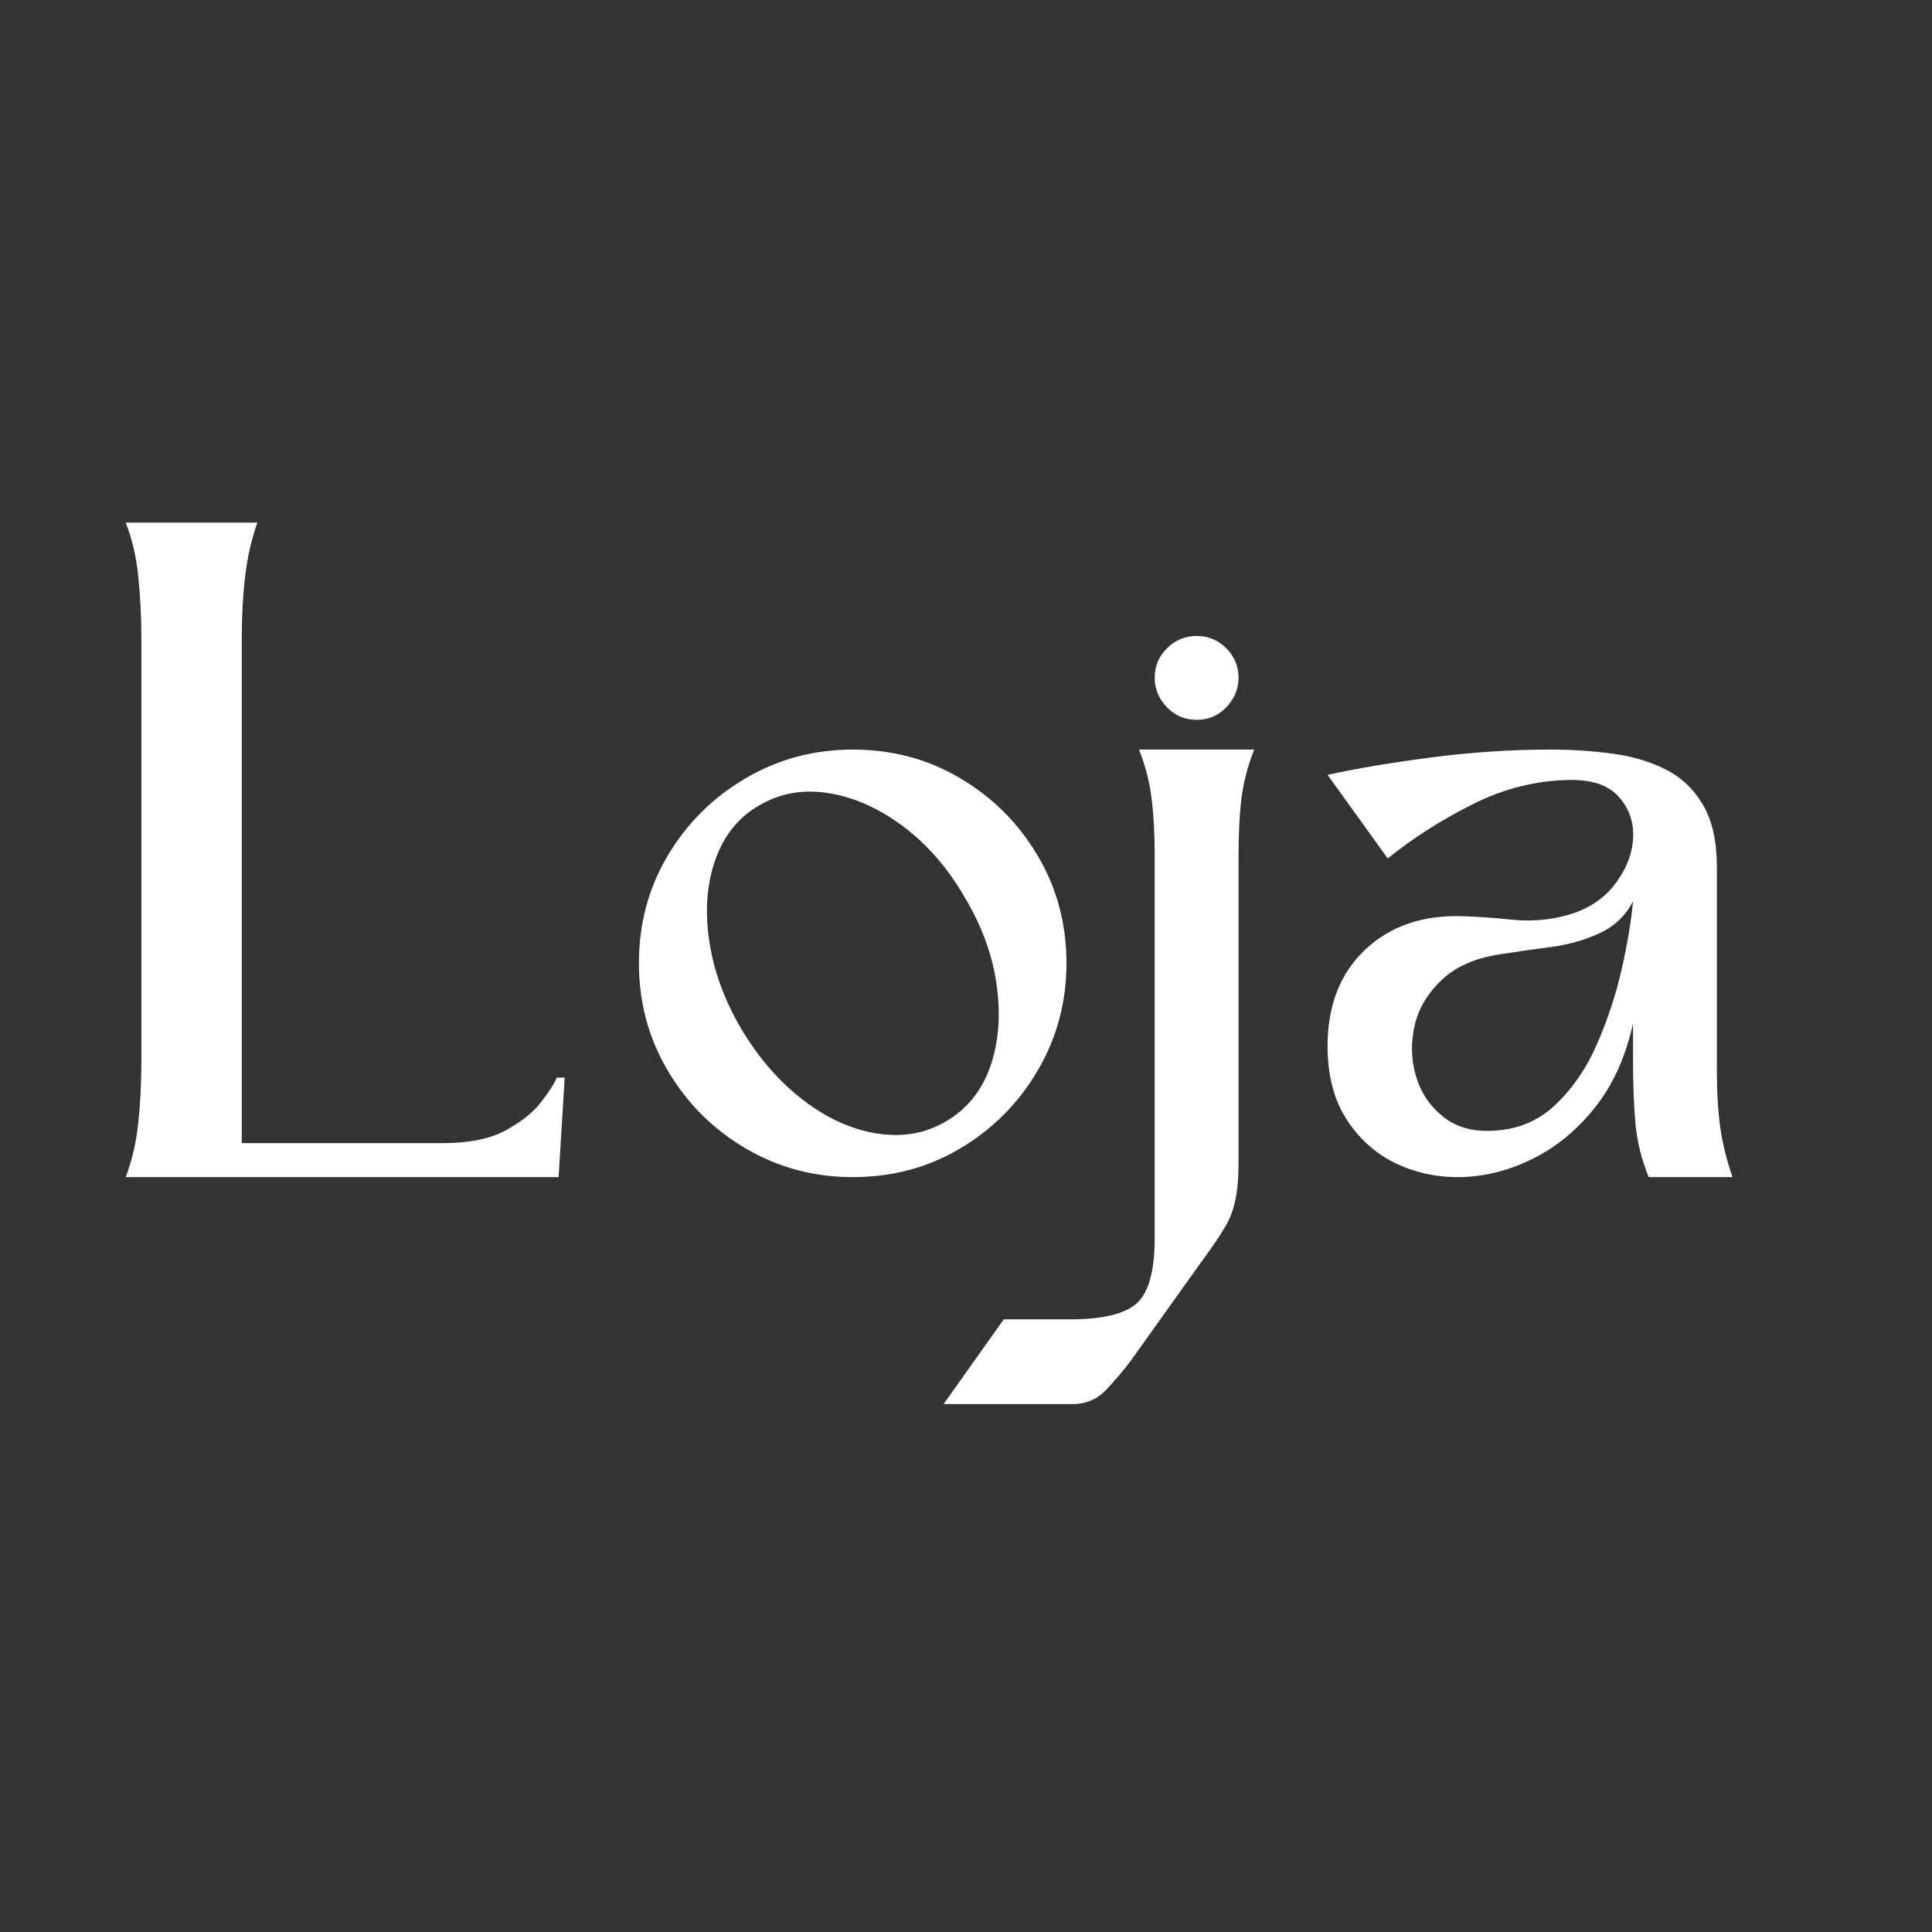
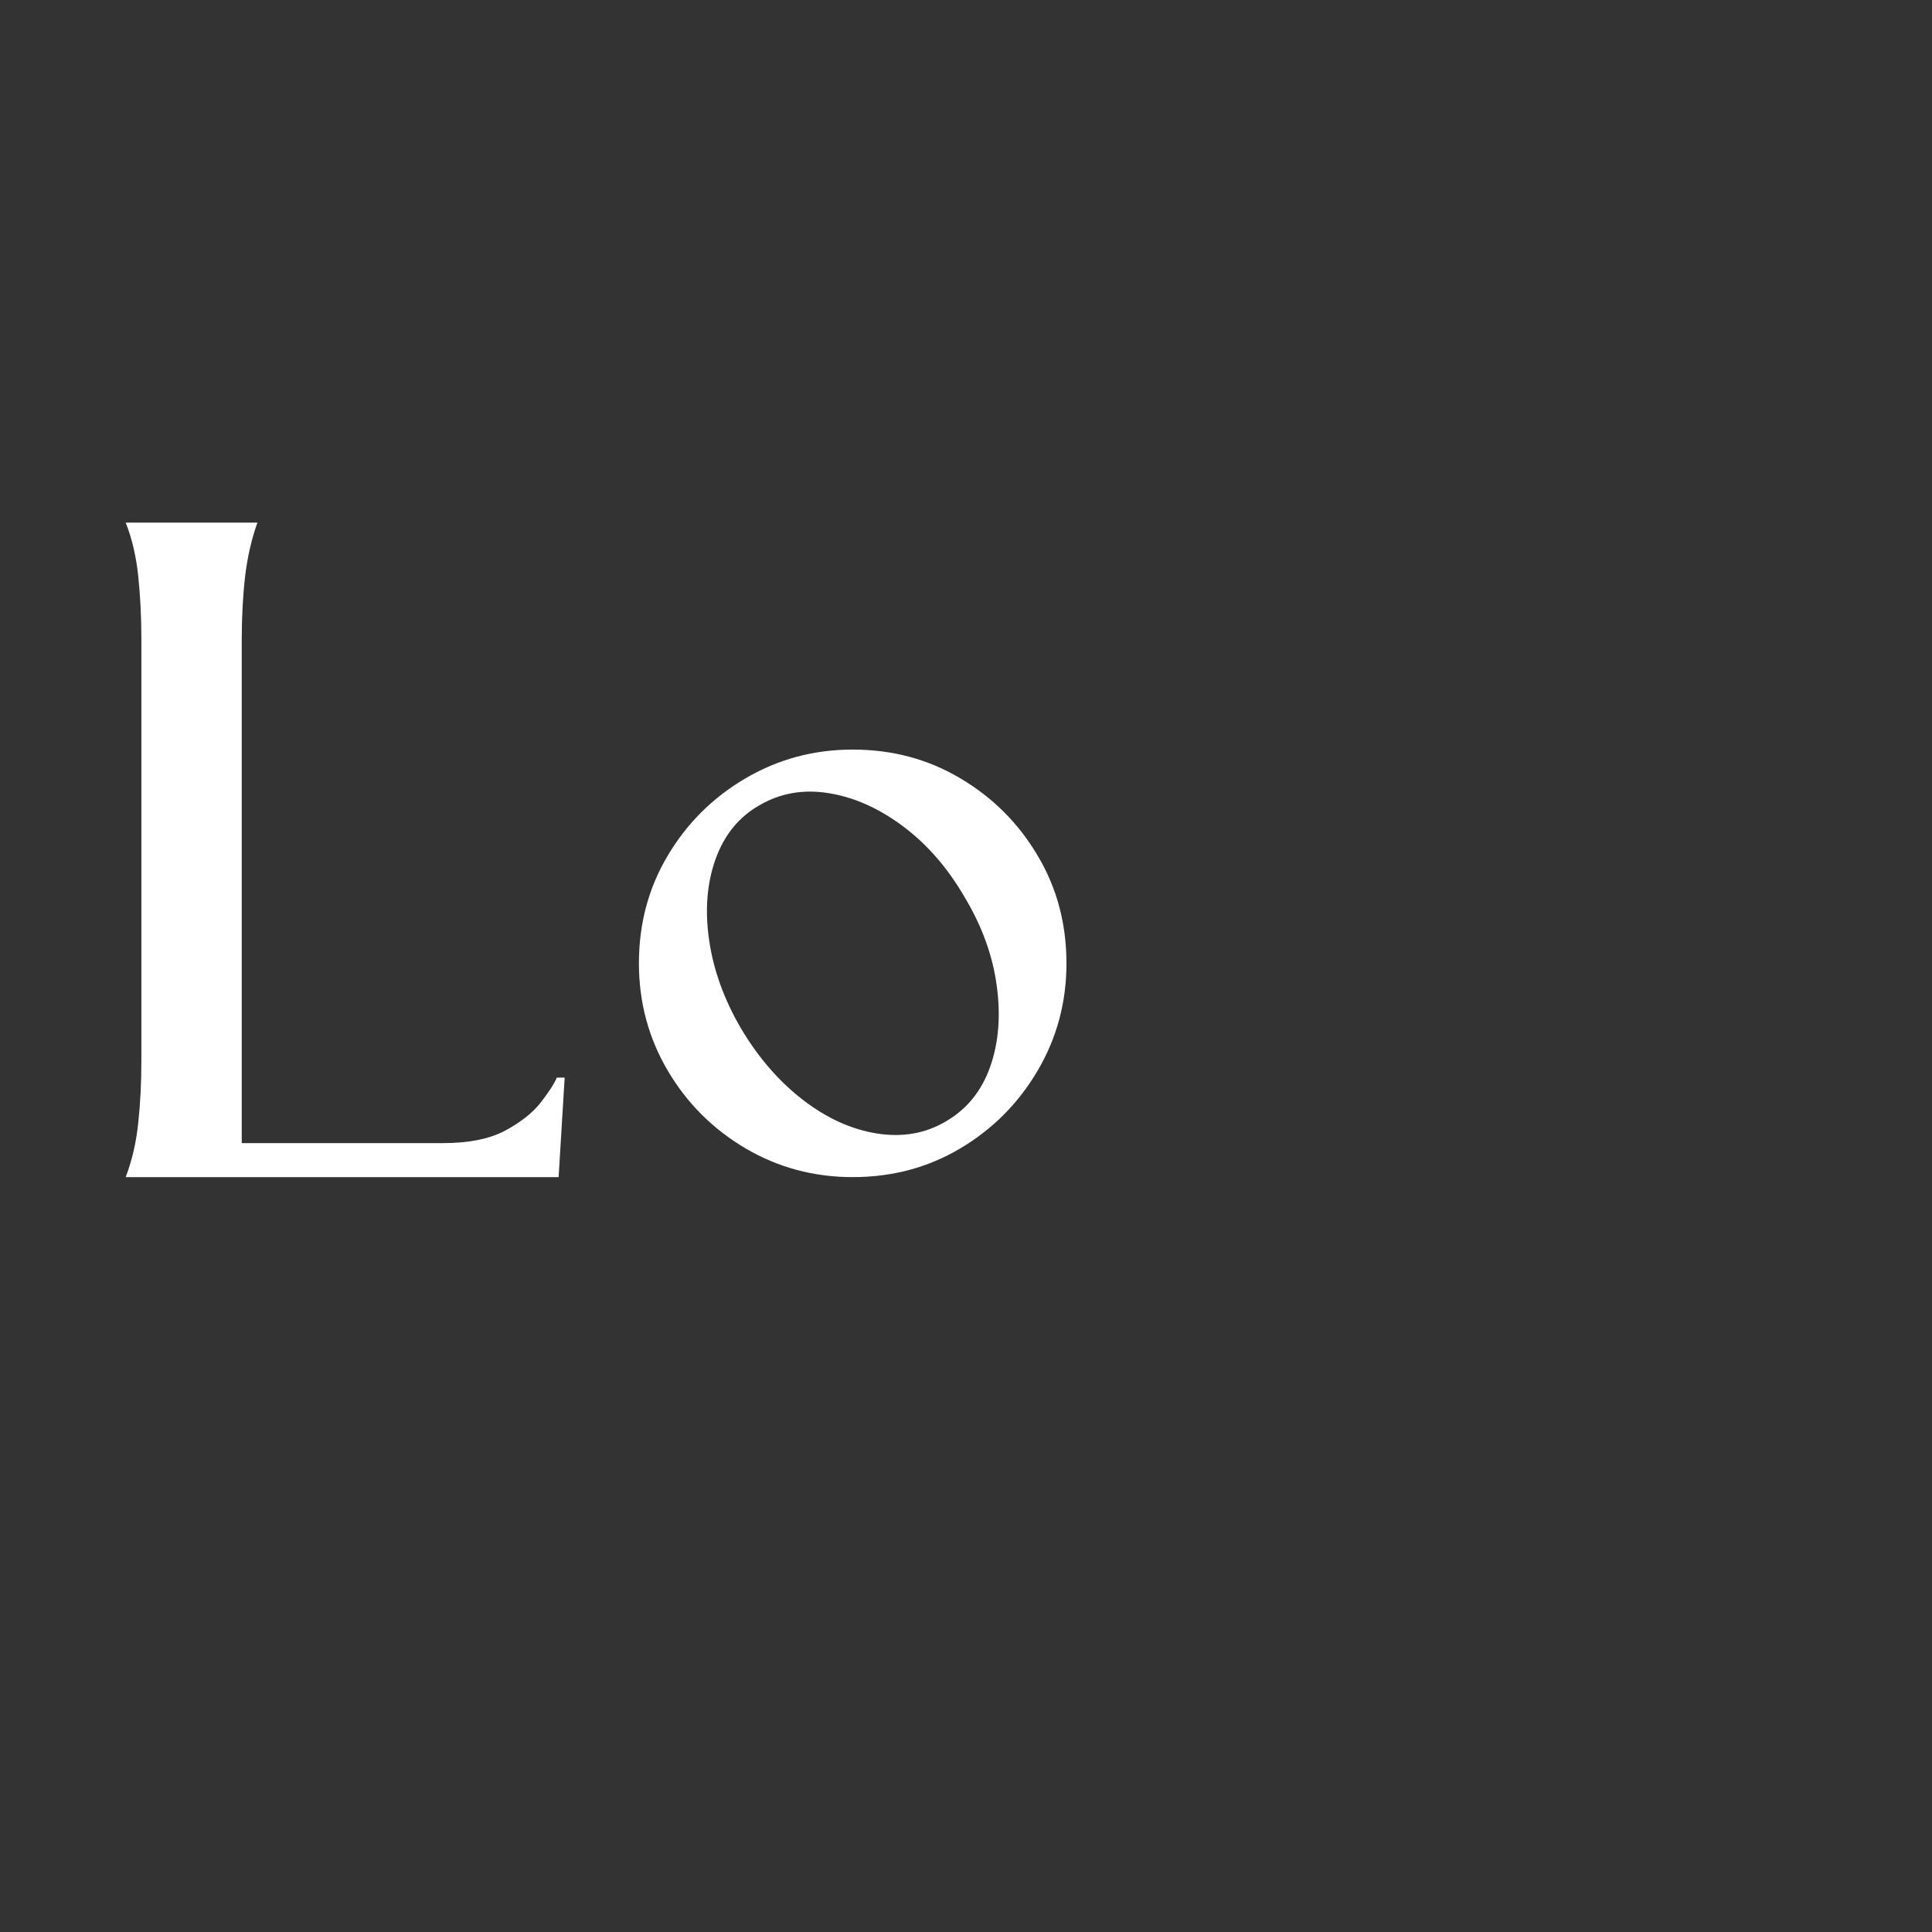
<svg xmlns="http://www.w3.org/2000/svg" width="180" viewBox="0 0 135 135" height="180" preserveAspectRatio="xMidYMid meet">
  <rect x="0" y="0" width="135" height="135" fill="#333333" stroke="none" />
  <defs>
    <g />
  </defs>
  <g fill="#ffffff" fill-opacity="1">
    <g transform="translate(8.784, 82.252)">
      <g>
        <path d="M 8.109 -37.625 L 8.109 -2.375 L 22.141 -2.375 C 23.961 -2.375 25.422 -2.664 26.516 -3.25 C 27.617 -3.844 28.453 -4.504 29.016 -5.234 C 29.586 -5.973 29.957 -6.547 30.125 -6.953 L 30.672 -6.953 L 30.25 0 L 0 0 C 0.445 -1.176 0.738 -2.438 0.875 -3.781 C 1.02 -5.125 1.094 -6.566 1.094 -8.109 C 1.094 -9.129 1.094 -10.625 1.094 -12.594 C 1.094 -14.562 1.094 -16.766 1.094 -19.203 C 1.094 -21.648 1.094 -24.094 1.094 -26.531 C 1.094 -28.969 1.094 -31.172 1.094 -33.141 C 1.094 -35.117 1.094 -36.613 1.094 -37.625 C 1.094 -39.164 1.02 -40.617 0.875 -41.984 C 0.738 -43.348 0.445 -44.598 0 -45.734 L 9.203 -45.734 C 8.797 -44.598 8.508 -43.348 8.344 -41.984 C 8.188 -40.617 8.109 -39.164 8.109 -37.625 Z M 8.109 -37.625 " />
      </g>
    </g>
  </g>
  <g fill="#ffffff" fill-opacity="1">
    <g transform="translate(44.645, 82.252)">
      <g>
        <path d="M 14.938 -29.875 C 17.707 -29.875 20.219 -29.203 22.469 -27.859 C 24.727 -26.523 26.523 -24.727 27.859 -22.469 C 29.203 -20.219 29.875 -17.707 29.875 -14.938 C 29.875 -12.219 29.203 -9.719 27.859 -7.438 C 26.523 -5.164 24.727 -3.359 22.469 -2.016 C 20.219 -0.672 17.707 0 14.938 0 C 12.219 0 9.719 -0.672 7.438 -2.016 C 5.164 -3.359 3.359 -5.164 2.016 -7.438 C 0.672 -9.719 0 -12.219 0 -14.938 C 0 -17.707 0.672 -20.219 2.016 -22.469 C 3.359 -24.727 5.164 -26.523 7.438 -27.859 C 9.719 -29.203 12.219 -29.875 14.938 -29.875 Z M 21.469 -3.906 C 22.926 -4.758 23.953 -6.031 24.547 -7.719 C 25.141 -9.406 25.289 -11.297 25 -13.391 C 24.719 -15.484 23.969 -17.547 22.75 -19.578 C 21.57 -21.609 20.141 -23.254 18.453 -24.516 C 16.766 -25.773 15.035 -26.547 13.266 -26.828 C 11.492 -27.117 9.879 -26.836 8.422 -25.984 C 6.992 -25.172 5.973 -23.922 5.359 -22.234 C 4.754 -20.547 4.602 -18.656 4.906 -16.562 C 5.207 -14.469 5.953 -12.406 7.141 -10.375 C 8.359 -8.332 9.801 -6.672 11.469 -5.391 C 13.133 -4.109 14.859 -3.328 16.641 -3.047 C 18.43 -2.766 20.039 -3.051 21.469 -3.906 Z M 21.469 -3.906 " />
      </g>
    </g>
  </g>
  <g fill="#ffffff" fill-opacity="1">
    <g transform="translate(79.591, 82.252)">
      <g>
-         <path d="M 6.953 -22.438 C 6.953 -18.988 6.953 -15.422 6.953 -11.734 C 6.953 -8.055 6.953 -4.469 6.953 -0.969 C 6.953 0.039 6.879 0.891 6.734 1.578 C 6.598 2.273 6.352 2.914 6 3.5 C 5.656 4.094 5.18 4.797 4.578 5.609 L -0.609 12.875 C -1.098 13.52 -1.656 14.176 -2.281 14.844 C -2.914 15.52 -3.703 15.859 -4.641 15.859 L -13.656 15.859 L -9.453 9.938 L -4.812 9.938 C -2.539 9.938 -0.988 9.562 -0.156 8.812 C 0.676 8.062 1.094 6.547 1.094 4.266 C 1.094 1.629 1.094 -1.254 1.094 -4.391 C 1.094 -7.523 1.094 -10.664 1.094 -13.812 C 1.094 -16.969 1.094 -19.844 1.094 -22.438 C 1.094 -23.988 1.02 -25.332 0.875 -26.469 C 0.738 -27.602 0.445 -28.738 0 -29.875 C 1.344 -29.875 2.68 -29.875 4.016 -29.875 C 5.359 -29.875 6.703 -29.875 8.047 -29.875 C 7.598 -28.738 7.301 -27.602 7.156 -26.469 C 7.02 -25.332 6.953 -23.988 6.953 -22.438 Z M 4.031 -37.812 C 4.844 -37.812 5.531 -37.523 6.094 -36.953 C 6.664 -36.391 6.953 -35.703 6.953 -34.891 C 6.953 -34.109 6.664 -33.422 6.094 -32.828 C 5.531 -32.242 4.844 -31.953 4.031 -31.953 C 3.219 -31.953 2.523 -32.242 1.953 -32.828 C 1.379 -33.422 1.094 -34.109 1.094 -34.891 C 1.094 -35.703 1.379 -36.391 1.953 -36.953 C 2.523 -37.523 3.219 -37.812 4.031 -37.812 Z M 4.031 -37.812 " />
-       </g>
+         </g>
    </g>
  </g>
  <g fill="#ffffff" fill-opacity="1">
    <g transform="translate(92.765, 82.252)">
      <g>
-         <path d="M 27.203 -7.438 C 27.203 -5.938 27.281 -4.613 27.438 -3.469 C 27.602 -2.332 27.891 -1.176 28.297 0 L 22.438 0 C 21.914 -1.301 21.602 -2.594 21.5 -3.875 C 21.395 -5.156 21.344 -6.547 21.344 -8.047 L 21.344 -10.734 C 20.812 -8.336 19.895 -6.344 18.594 -4.75 C 17.301 -3.164 15.816 -1.977 14.141 -1.188 C 12.473 -0.395 10.789 0 9.094 0 C 7.5 0 6.008 -0.344 4.625 -1.031 C 3.25 -1.727 2.133 -2.754 1.281 -4.109 C 0.426 -5.473 0 -7.148 0 -9.141 C 0 -11.992 0.875 -14.242 2.625 -15.891 C 4.375 -17.535 6.629 -18.316 9.391 -18.234 C 10.566 -18.191 11.754 -18.109 12.953 -17.984 C 14.16 -17.867 15.332 -17.953 16.469 -18.234 C 17.969 -18.598 19.133 -19.297 19.969 -20.328 C 20.801 -21.367 21.258 -22.457 21.344 -23.594 C 21.426 -24.738 21.098 -25.727 20.359 -26.562 C 19.629 -27.395 18.453 -27.789 16.828 -27.75 C 14.516 -27.707 12.27 -27.133 10.094 -26.031 C 7.914 -24.938 5.953 -23.68 4.203 -22.266 L 0 -28.109 C 2.031 -28.555 4.445 -28.961 7.25 -29.328 C 10.062 -29.691 12.828 -29.875 15.547 -29.875 C 17.055 -29.875 18.5 -29.781 19.875 -29.594 C 21.258 -29.414 22.5 -29.051 23.594 -28.5 C 24.695 -27.957 25.57 -27.133 26.219 -26.031 C 26.875 -24.938 27.203 -23.477 27.203 -21.656 C 27.203 -20.312 27.203 -18.734 27.203 -16.922 C 27.203 -15.109 27.203 -13.348 27.203 -11.641 C 27.203 -9.941 27.203 -8.539 27.203 -7.438 Z M 11.344 -3.234 C 13.133 -3.273 14.641 -3.863 15.859 -5 C 17.078 -6.133 18.062 -7.555 18.812 -9.266 C 19.562 -10.973 20.141 -12.723 20.547 -14.516 C 20.953 -16.305 21.219 -17.891 21.344 -19.266 C 20.812 -18.254 20.035 -17.516 19.016 -17.047 C 18.004 -16.578 16.898 -16.258 15.703 -16.094 C 14.504 -15.938 13.375 -15.773 12.312 -15.609 C 10.488 -15.367 9.066 -14.781 8.047 -13.844 C 7.035 -12.906 6.383 -11.836 6.094 -10.641 C 5.812 -9.441 5.832 -8.27 6.156 -7.125 C 6.477 -5.988 7.086 -5.047 7.984 -4.297 C 8.879 -3.547 10 -3.191 11.344 -3.234 Z M 11.344 -3.234 " />
-       </g>
+         </g>
    </g>
  </g>
</svg>